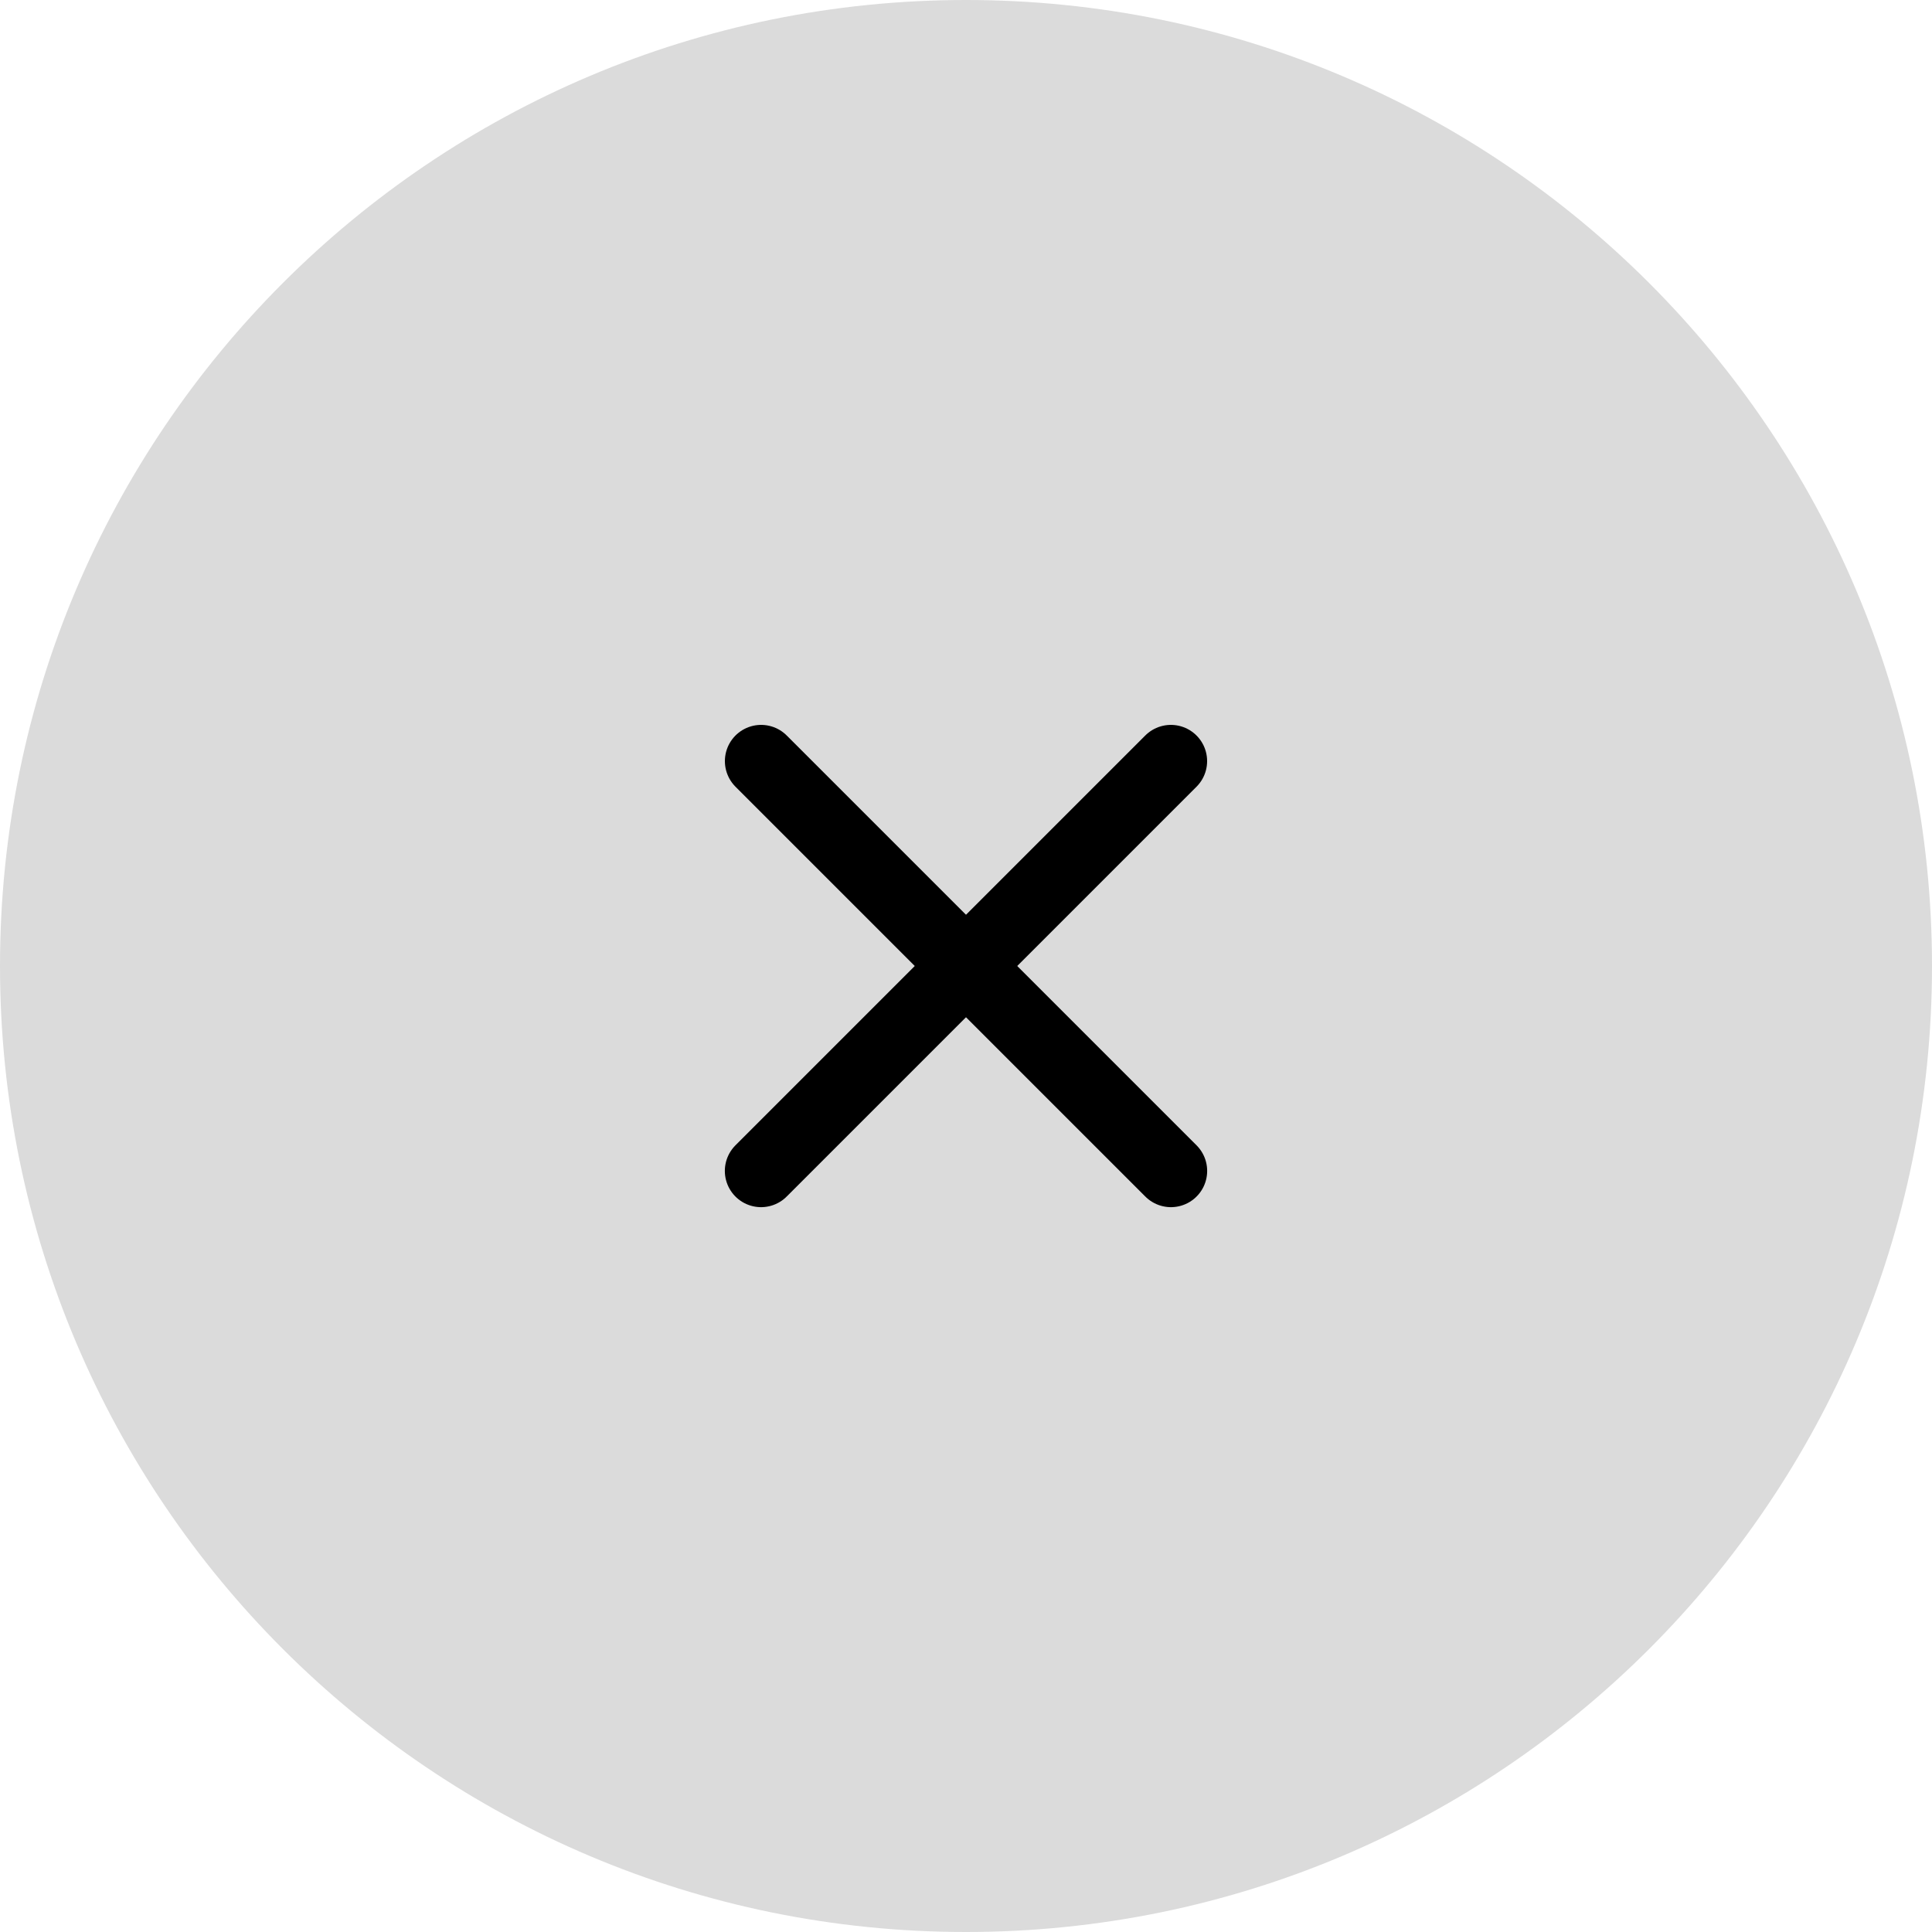
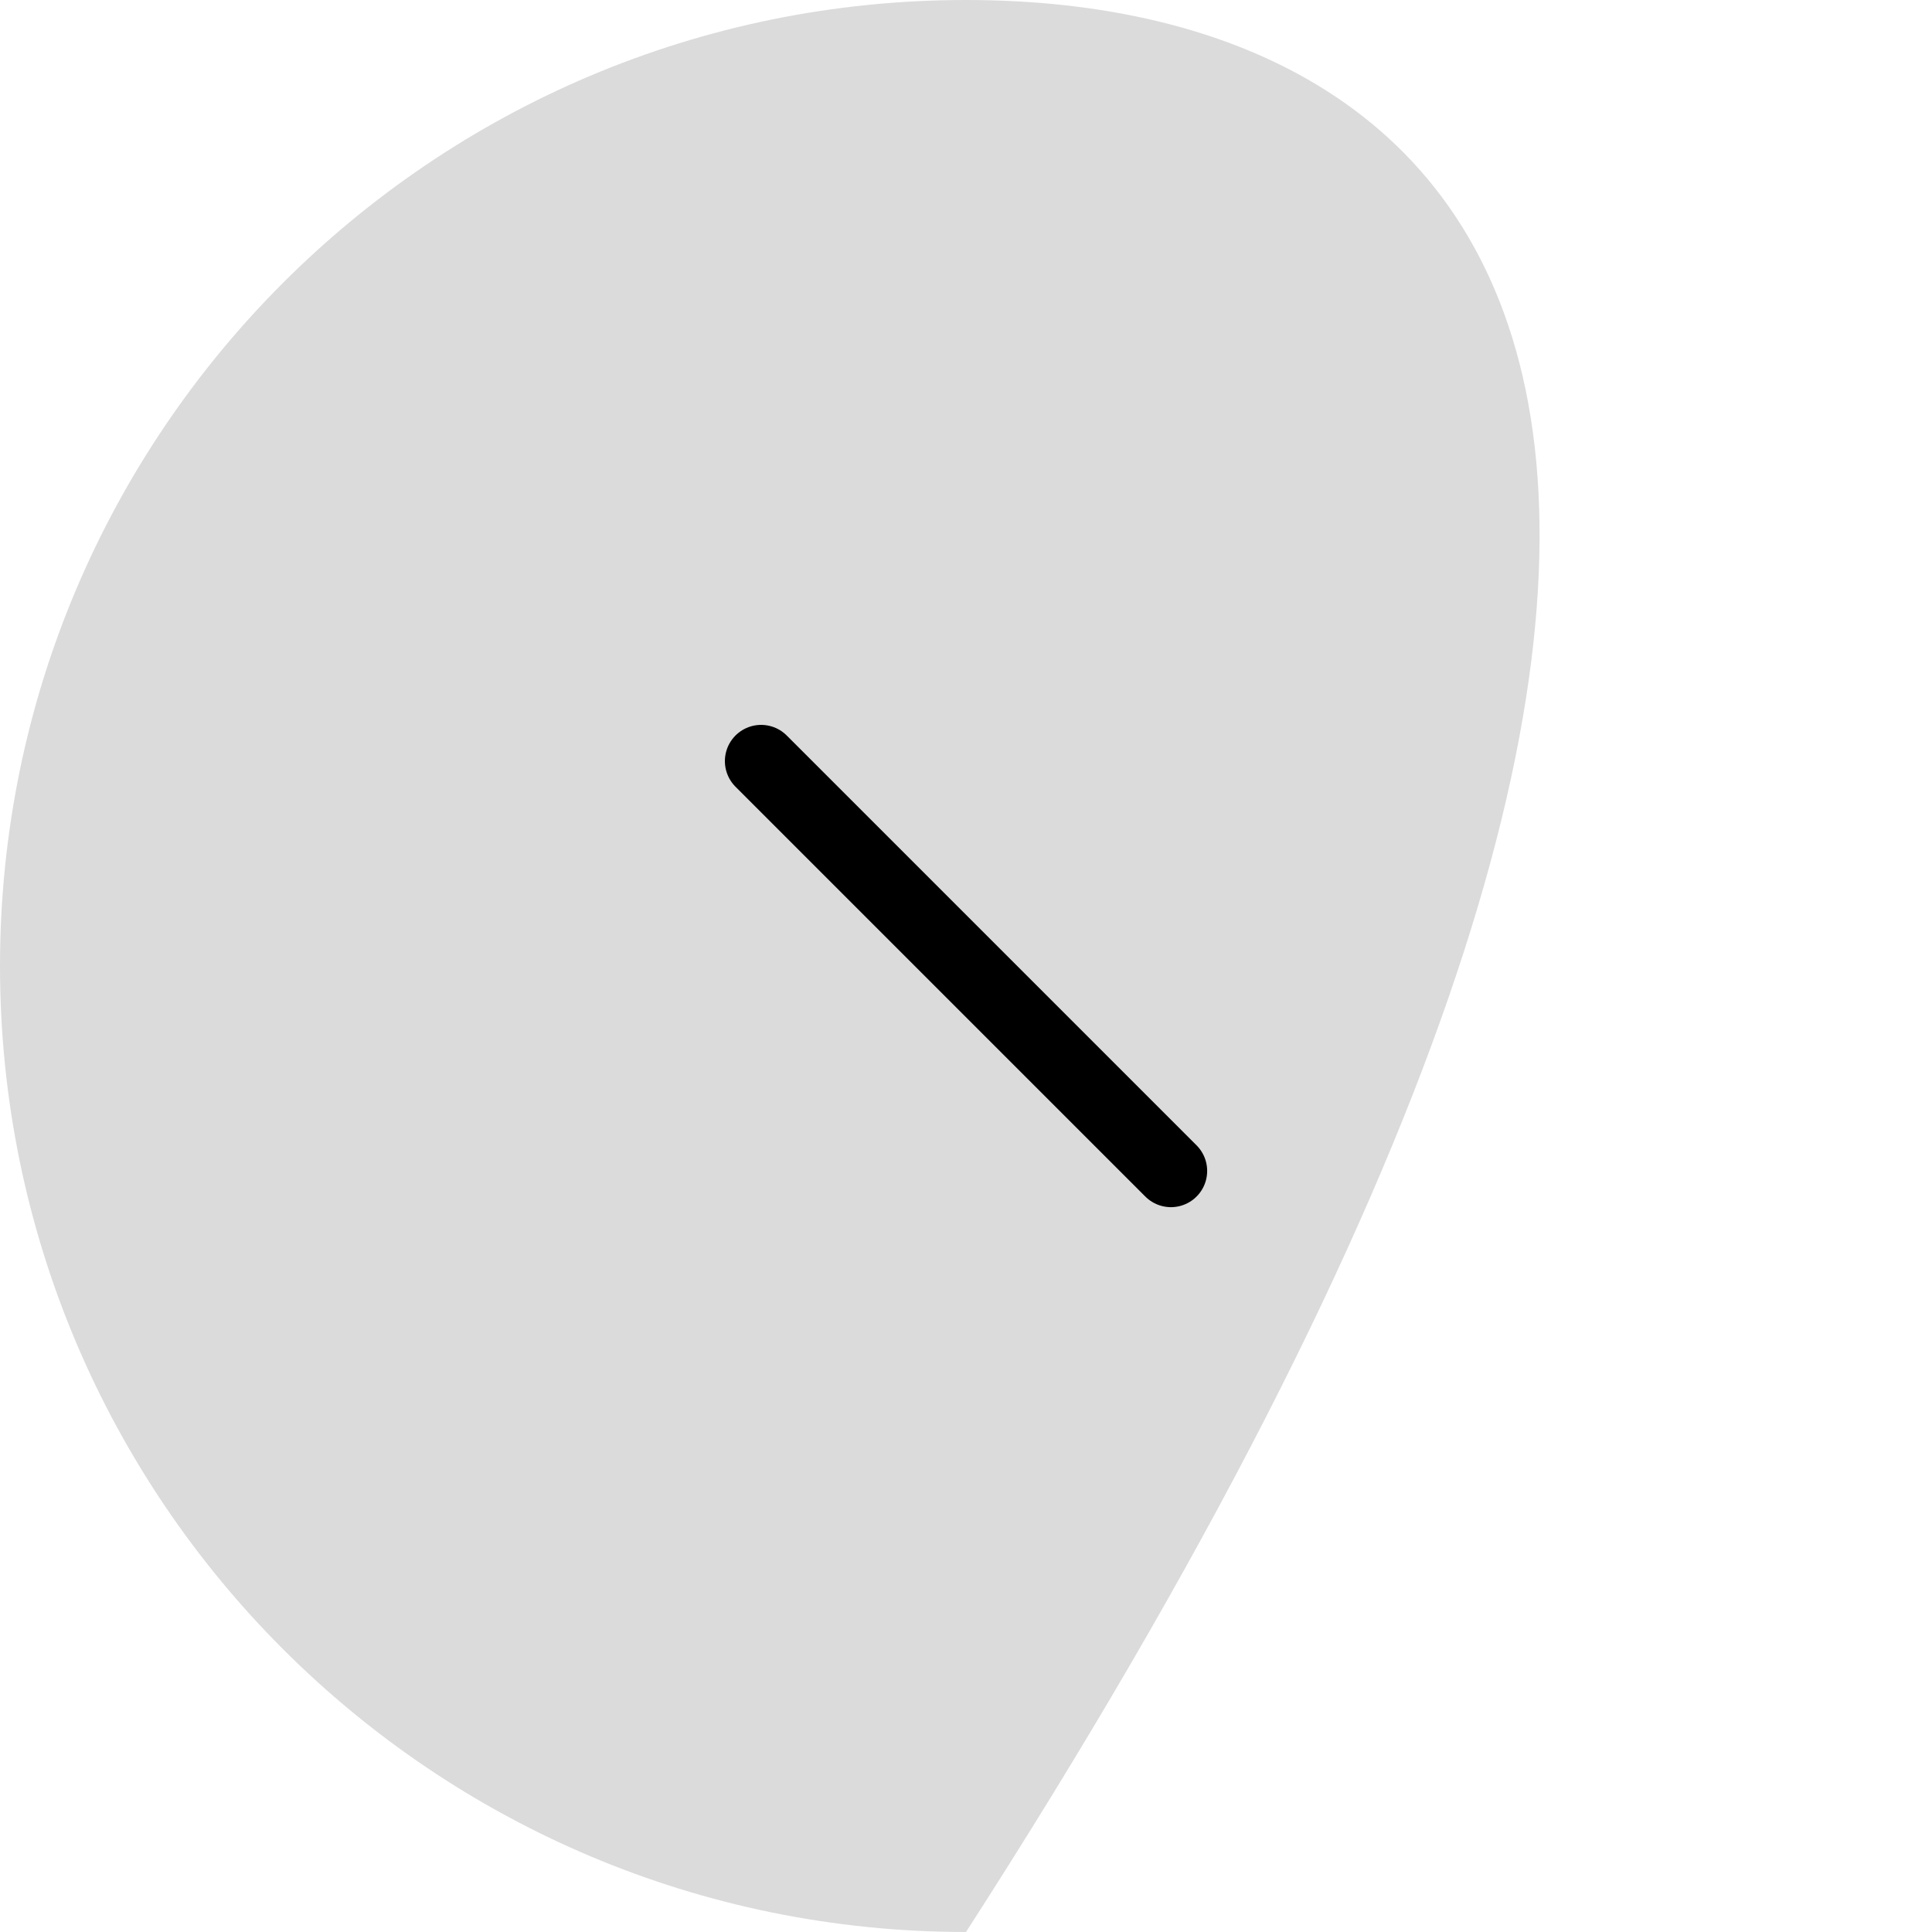
<svg xmlns="http://www.w3.org/2000/svg" width="40" height="40" viewBox="0 0 40 40" fill="none">
-   <path d="M20 40C31.046 40 40 31.046 40 20C40 8.954 31.046 0 20 0C8.954 0 0 8.954 0 20C0 31.046 8.954 40 20 40Z" fill="#DBDBDB" />
-   <path d="M24.242 15.758L15.757 24.243" stroke="black" stroke-width="1.5" stroke-linecap="round" />
+   <path d="M20 40C40 8.954 31.046 0 20 0C8.954 0 0 8.954 0 20C0 31.046 8.954 40 20 40Z" fill="#DBDBDB" />
  <path d="M15.758 15.758L24.243 24.243" stroke="black" stroke-width="1.5" stroke-linecap="round" />
</svg>